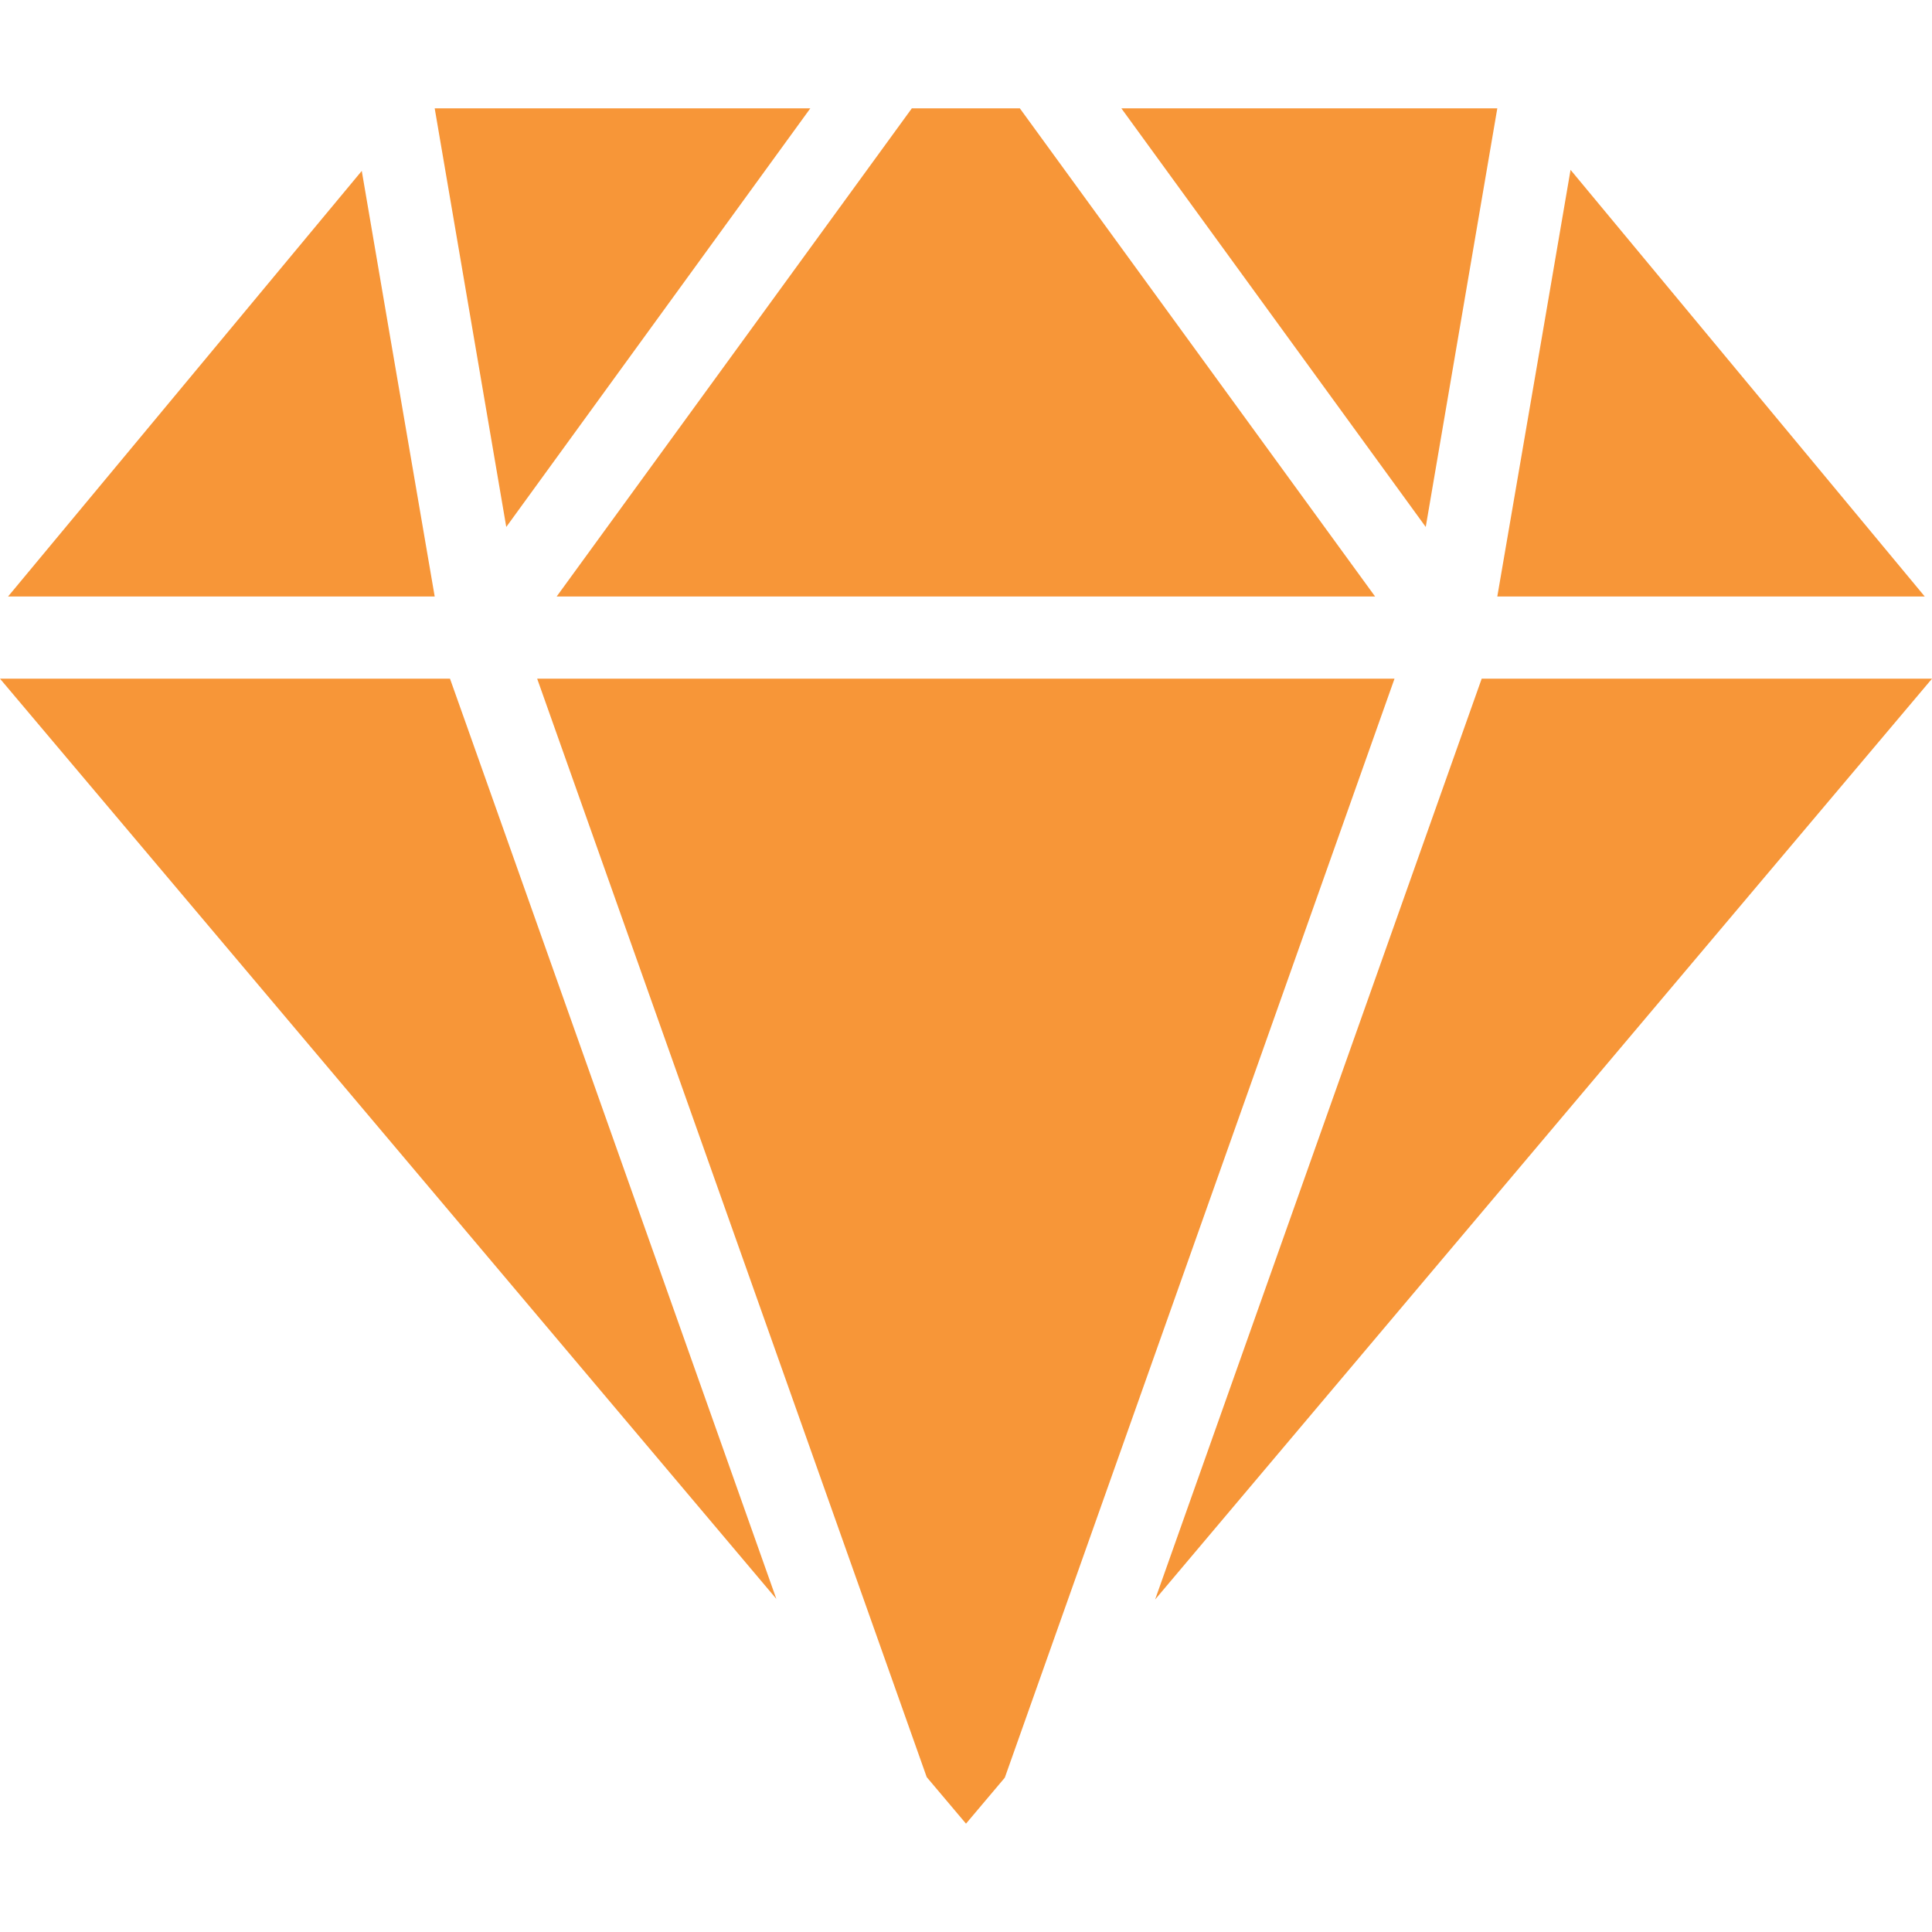
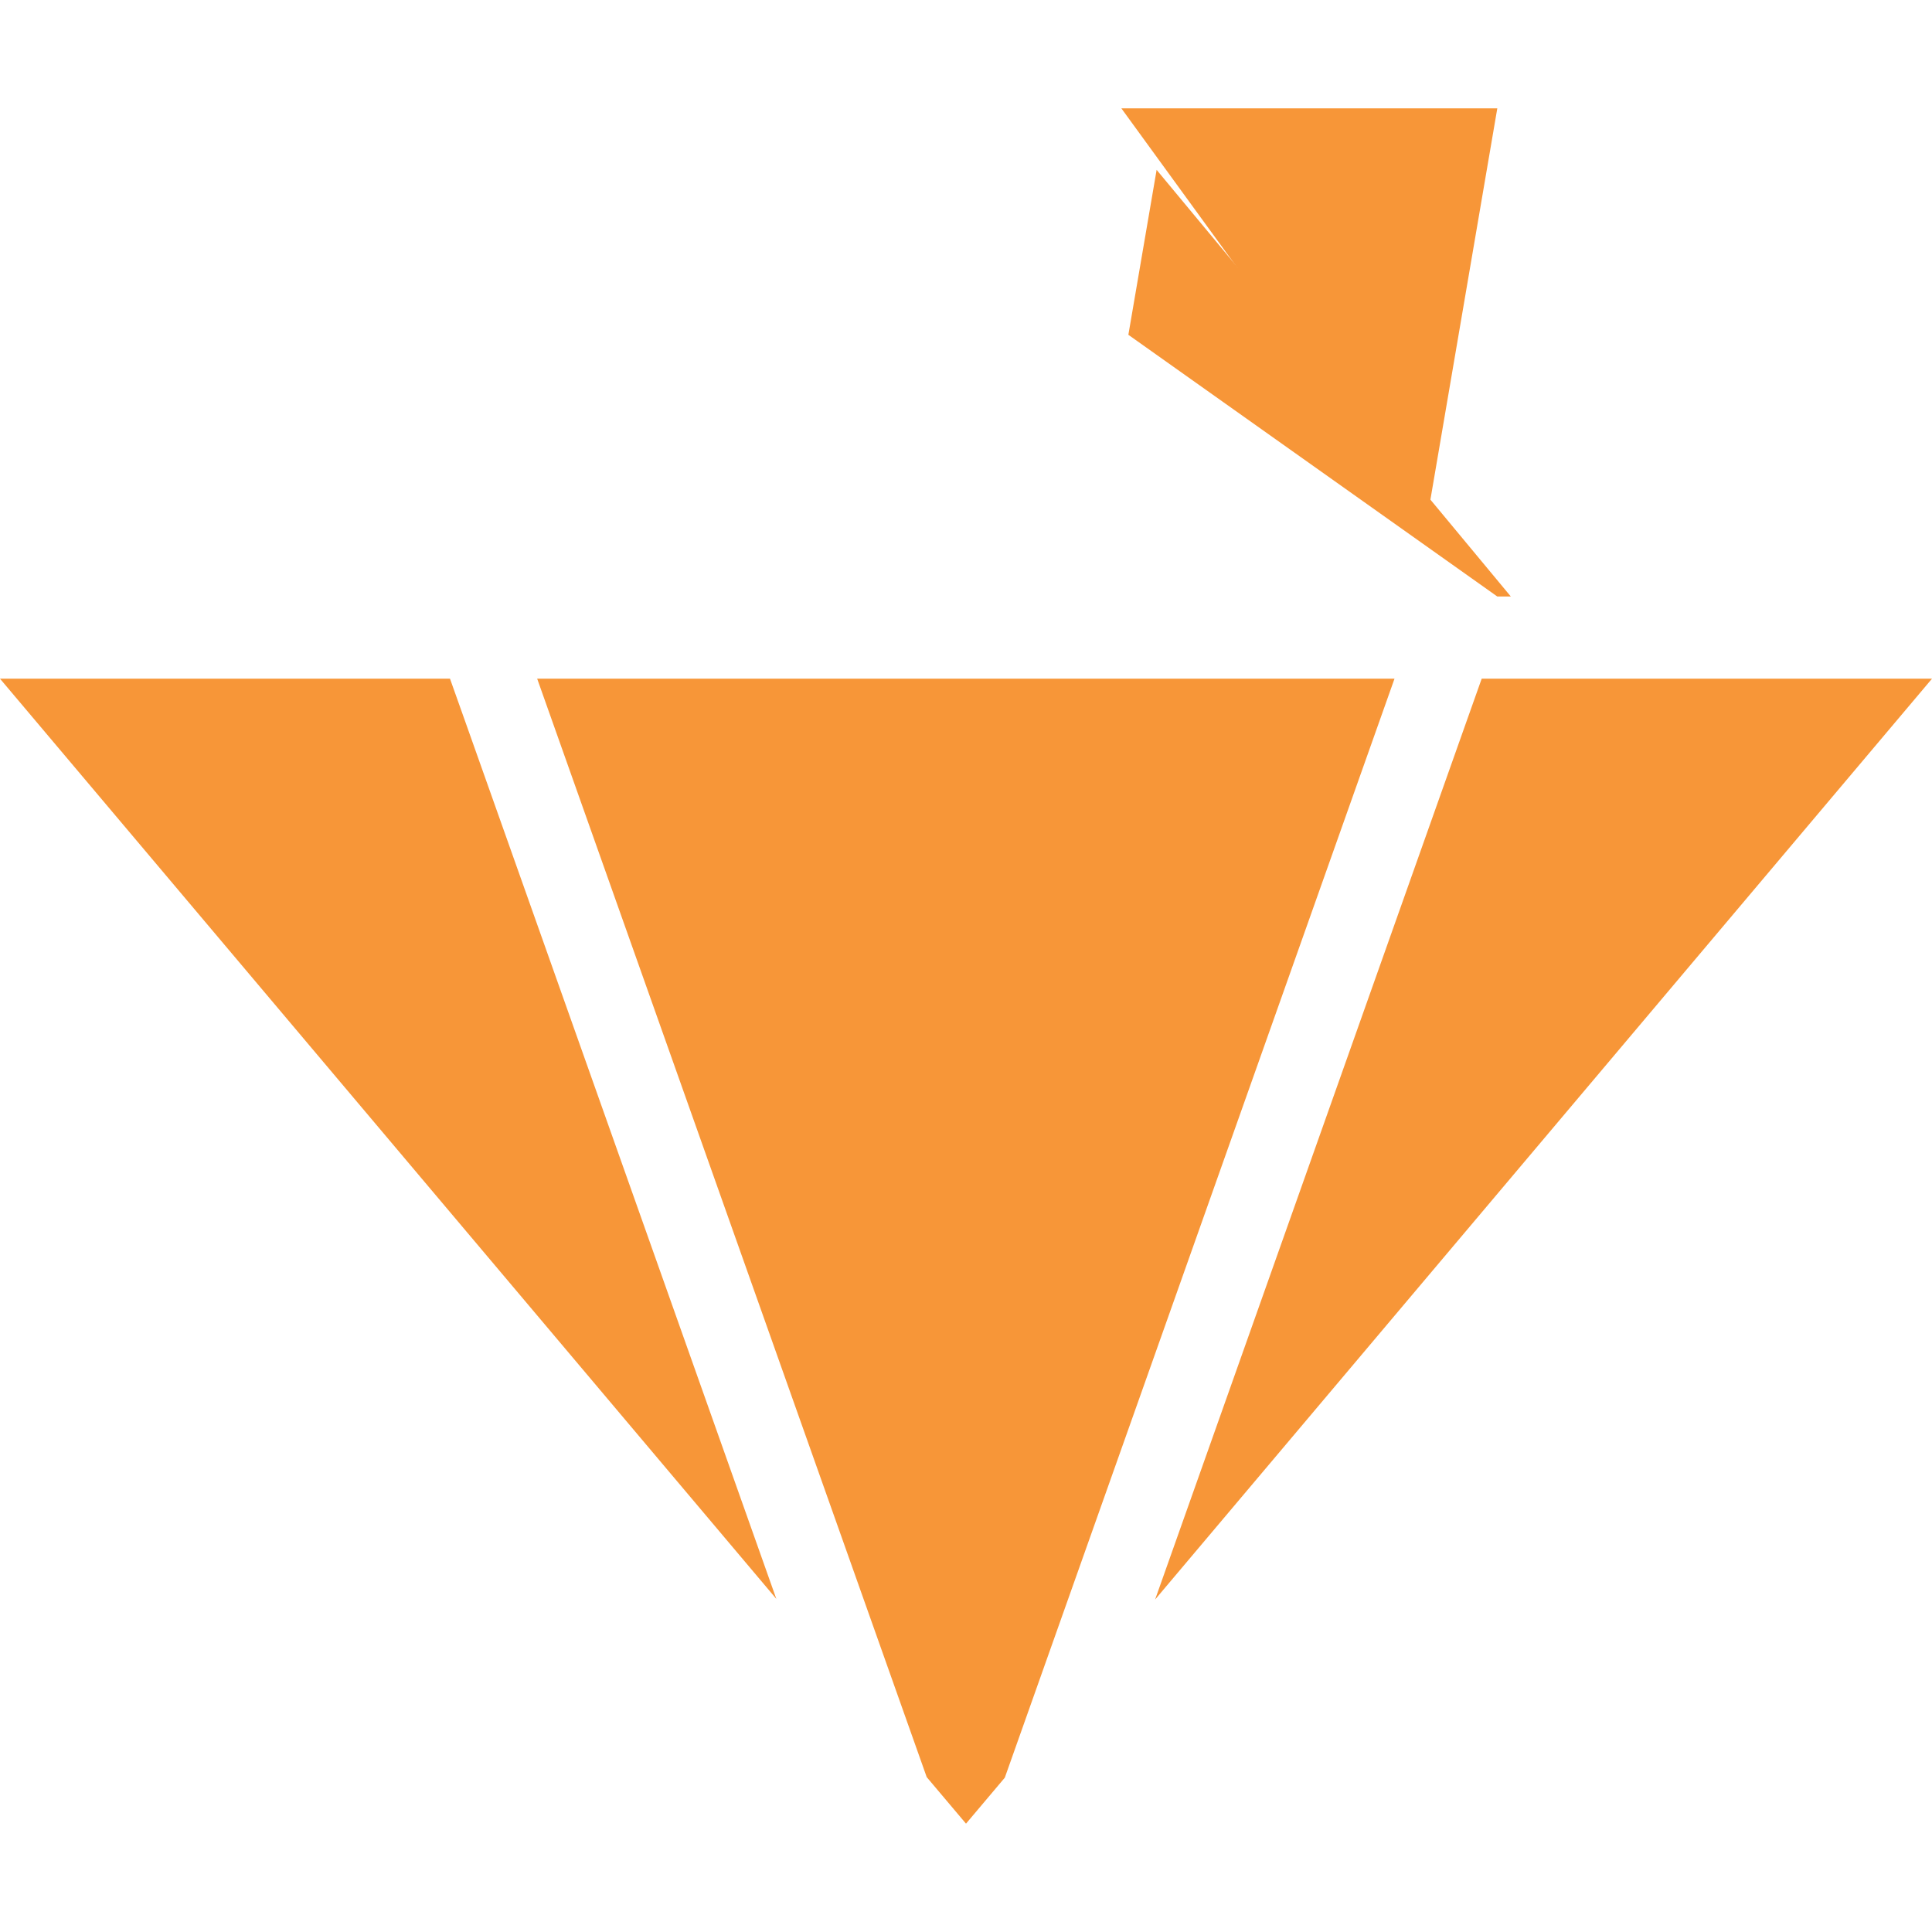
<svg xmlns="http://www.w3.org/2000/svg" id="enterprise_24px" width="24" height="24" viewBox="0 0 24 24">
-   <rect id="Rectangle_1629" data-name="Rectangle 1629" width="24" height="24" fill="none" />
  <g id="Group_8426" data-name="Group 8426">
    <path id="Path_9262" data-name="Path 9262" d="M6.673,8.431l4.839,13.645.488.578.482-.571L17.323,8.431Z" fill="#f79638" />
    <path id="Path_9263" data-name="Path 9263" d="M5.781,8.968,5.59,8.431H0L9.644,19.862,6.59,11.249Z" fill="#f79638" />
    <path id="Path_9264" data-name="Path 9264" d="M19.086,8.431h-.68l-.191.538-.809,2.281-3.057,8.62L24,8.431Z" fill="#f79638" />
-     <path id="Path_9265" data-name="Path 9265" d="M5.4,7.41,4.842,4.159,4.494,2.123.1,7.41H5.4Z" fill="#f79638" />
-     <path id="Path_9266" data-name="Path 9266" d="M18.768,7.41H23.91l-4.4-5.3-.351,2.049L18.6,7.41Z" fill="#f79638" />
-     <path id="Path_9267" data-name="Path 9267" d="M17.082,7.41,12.669,1.346H11.327L6.915,7.41Z" fill="#f79638" />
+     <path id="Path_9266" data-name="Path 9266" d="M18.768,7.41l-4.4-5.3-.351,2.049L18.6,7.41Z" fill="#f79638" />
    <path id="Path_9268" data-name="Path 9268" d="M18.6,1.346h-4.67l3.781,5.2Z" fill="#f79638" />
-     <path id="Path_9269" data-name="Path 9269" d="M10.066,1.346H5.4l.889,5.2Z" fill="#f79638" />
  </g>
</svg>